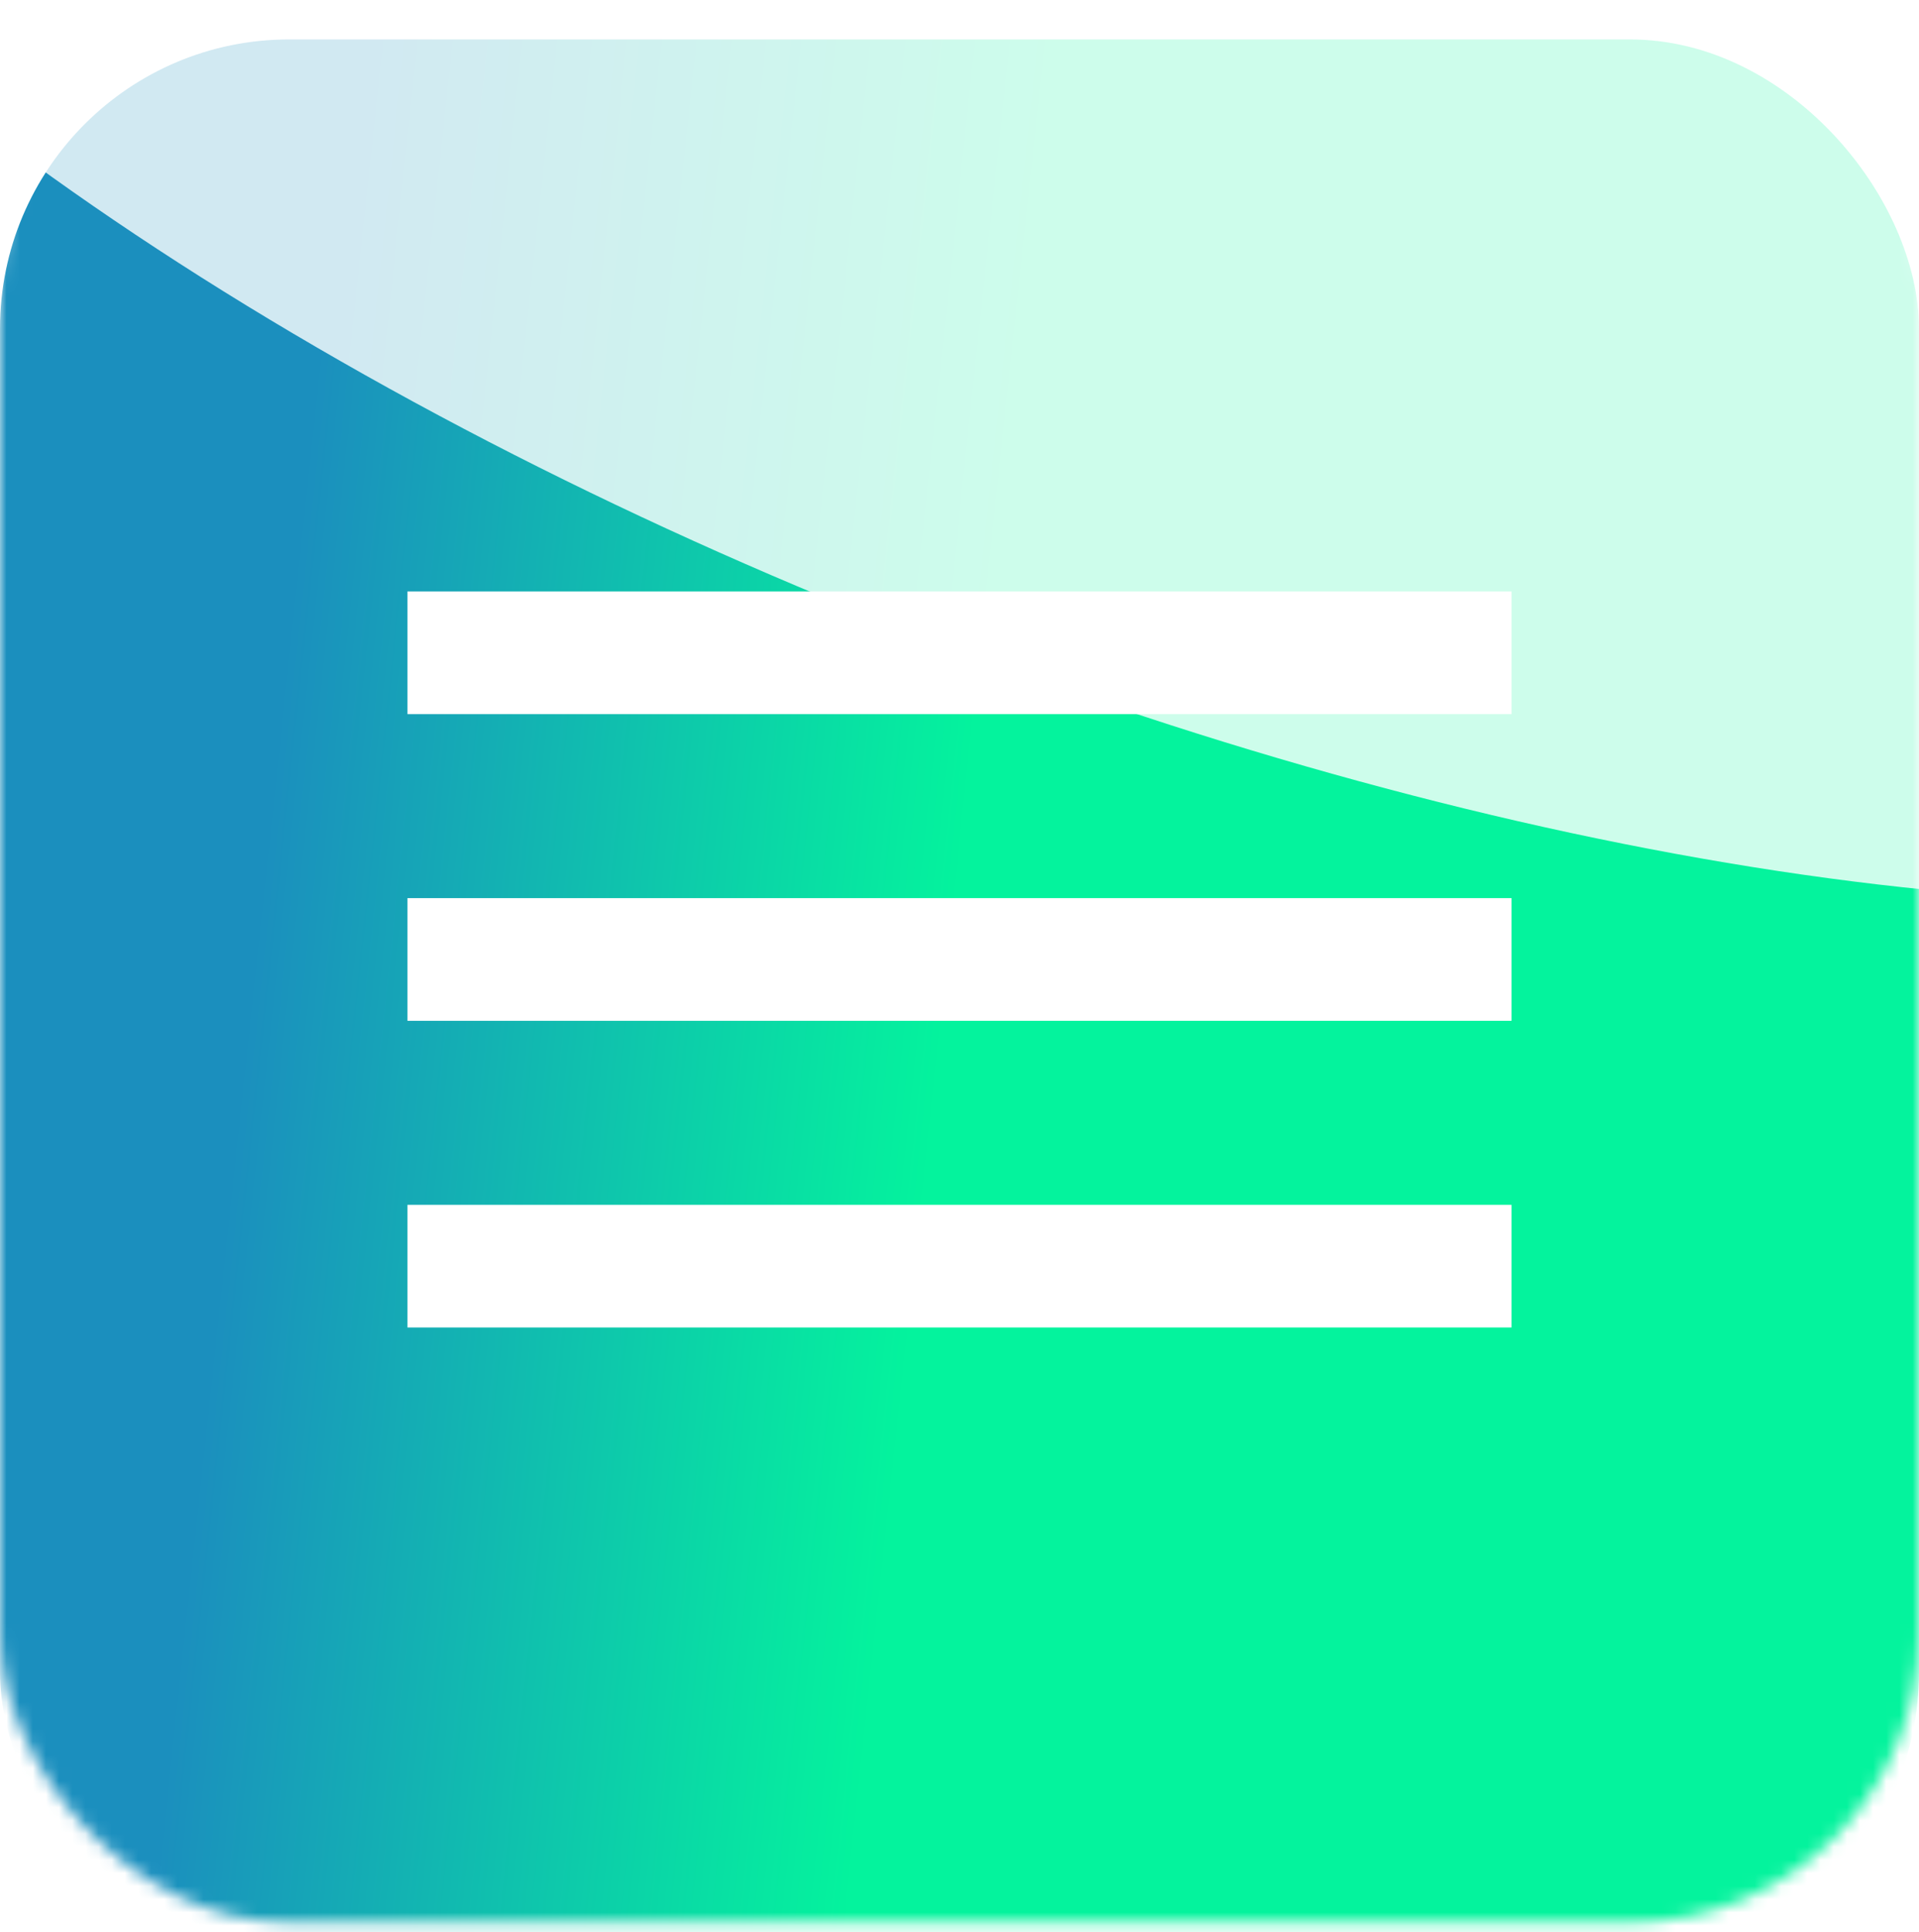
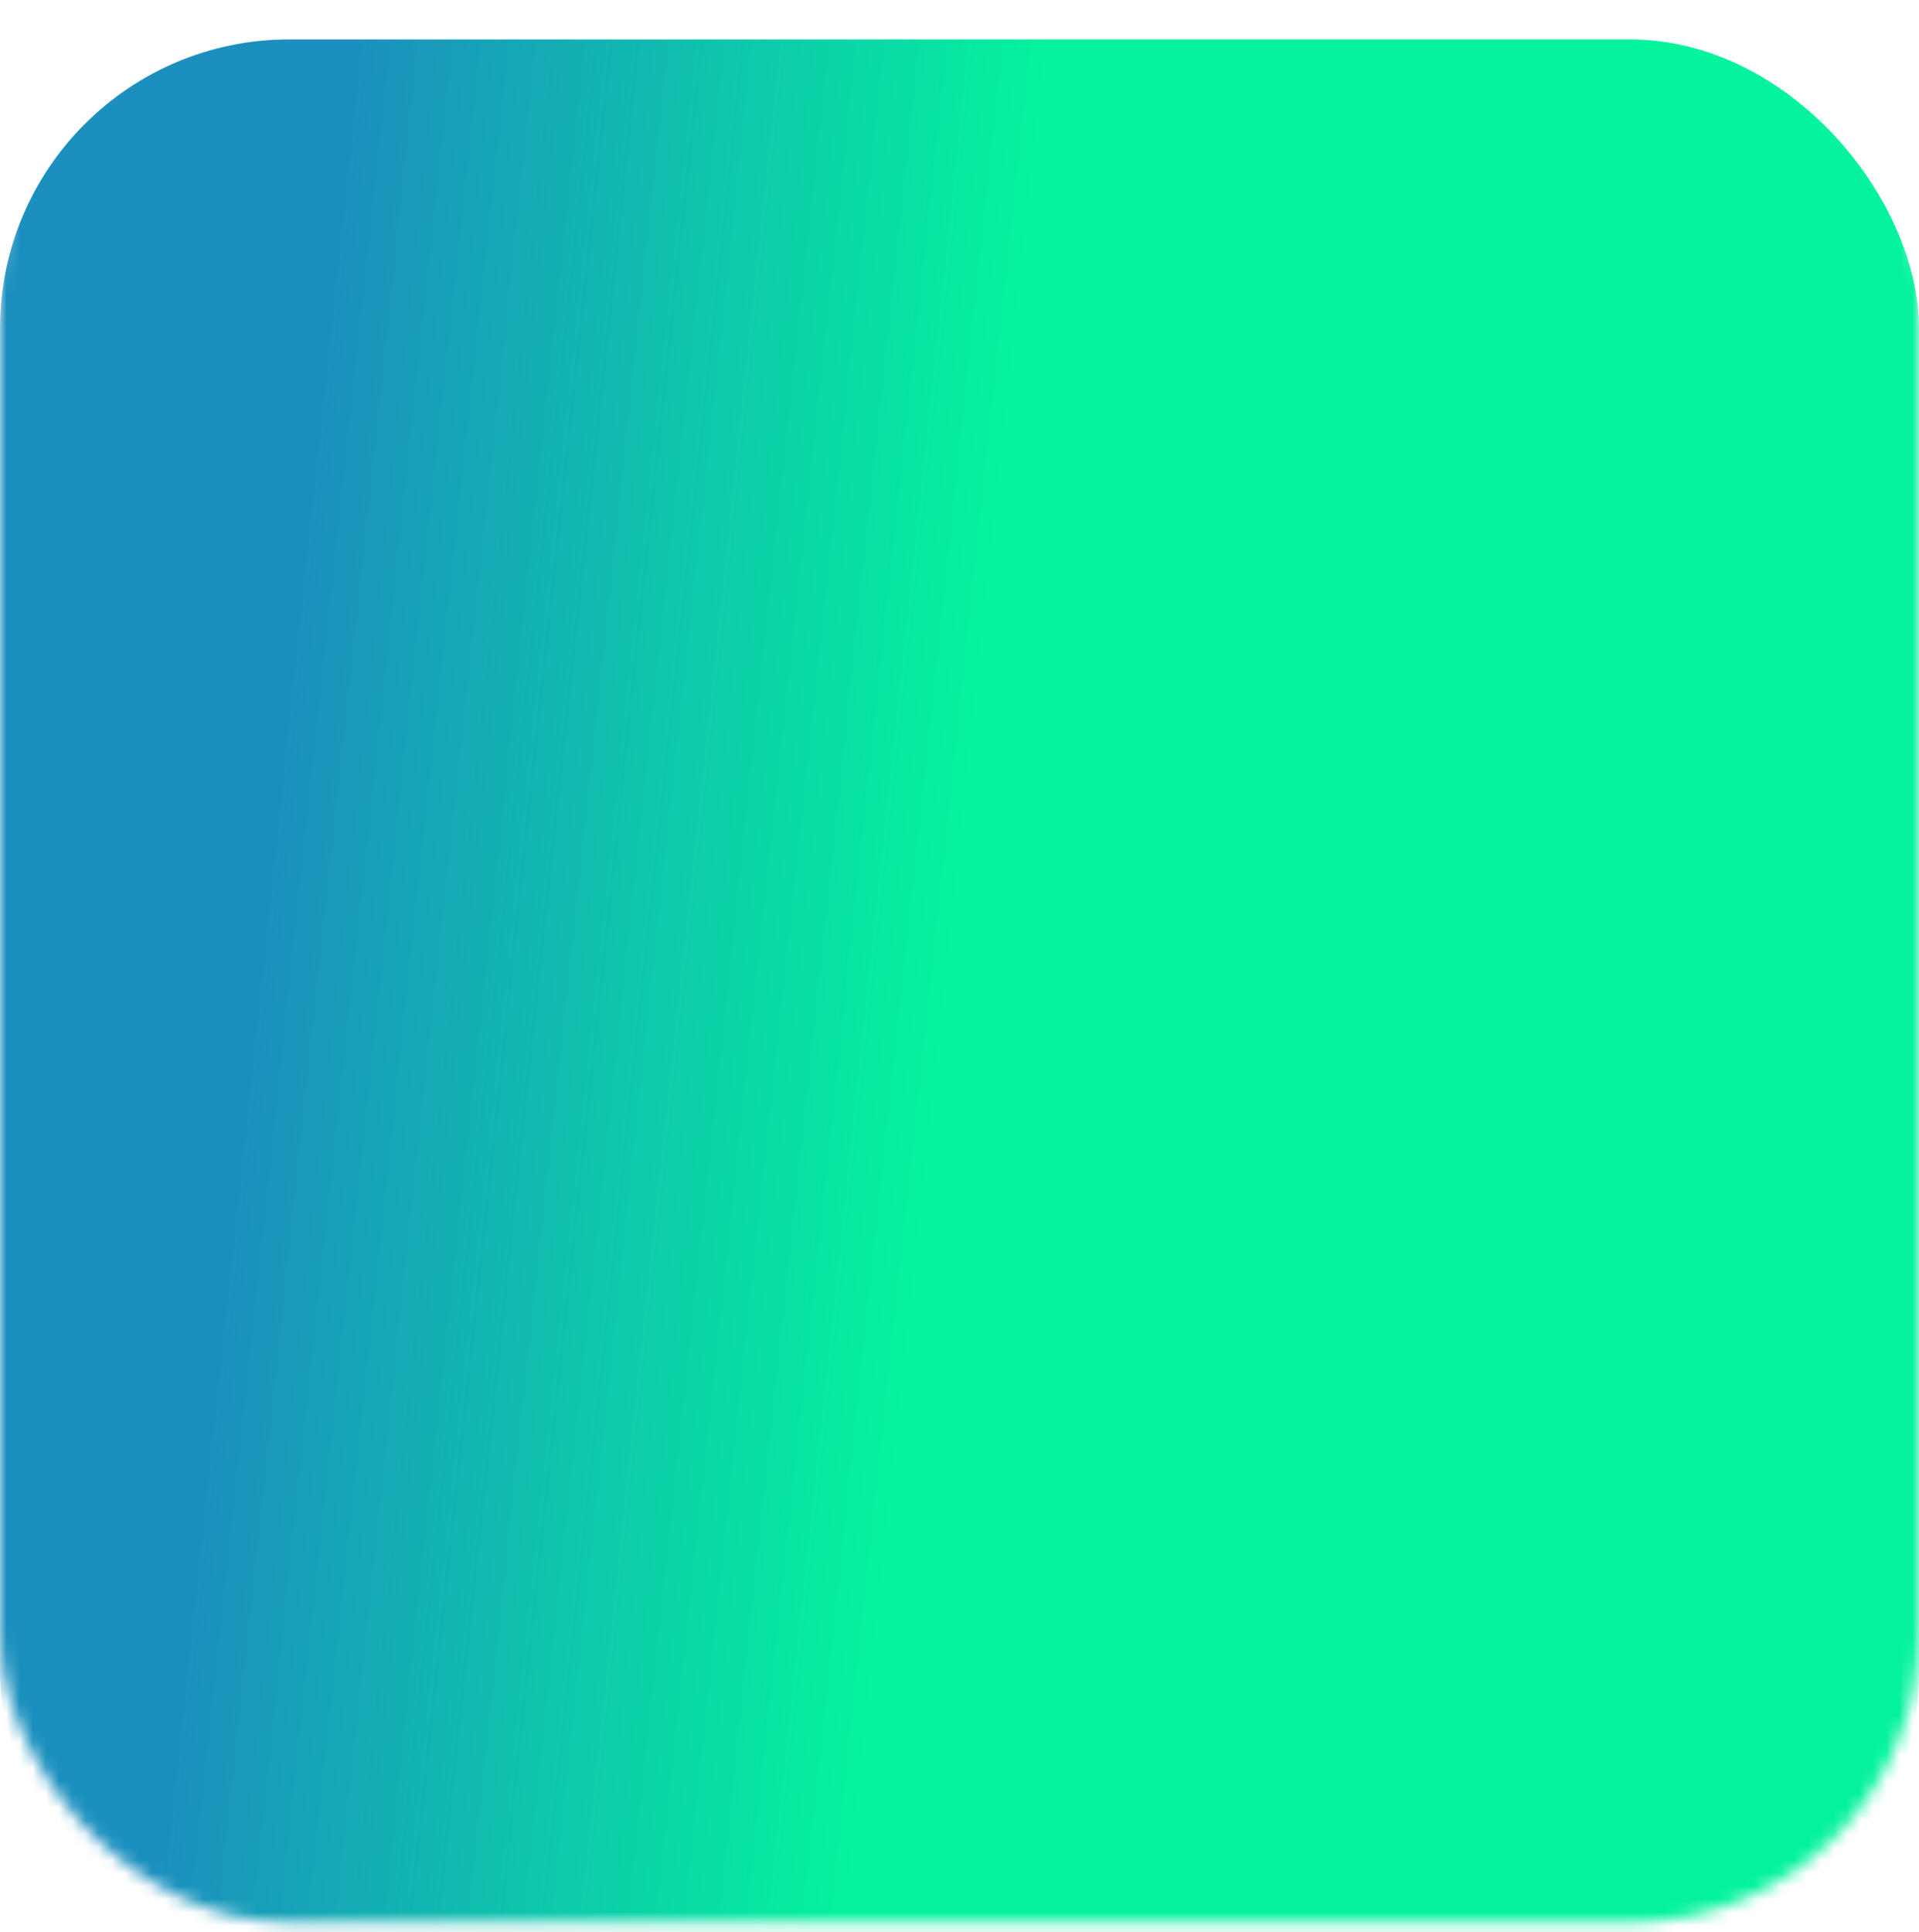
<svg xmlns="http://www.w3.org/2000/svg" width="146" height="147" viewBox="0 0 146 147" fill="none">
  <mask id="mask0_2303_259" style="mask-type:alpha" maskUnits="userSpaceOnUse" x="0" y="0" width="146" height="147">
    <rect width="146" height="146.264" rx="22" fill="url(#paint0_linear_2303_259)" />
  </mask>
  <g mask="url(#mask0_2303_259)">
    <g filter="url(#filter0_i_2303_259)">
      <rect width="146" height="146.264" rx="22" fill="url(#paint1_linear_2303_259)" />
    </g>
    <g style="mix-blend-mode:overlay" filter="url(#filter1_f_2303_259)">
-       <ellipse cx="132.889" cy="54.267" rx="132.889" ry="54.267" transform="matrix(0.95 0.313 -0.027 1 -36.269 -95.618)" fill="white" fill-opacity="0.8" />
-     </g>
+       </g>
  </g>
-   <path d="M31 101H115V91.667H31V101ZM31 77.667H115V68.333H31V77.667ZM31 45V54.333H115V45H31Z" fill="white" />
  <defs>
    <filter id="filter0_i_2303_259" x="0" y="0" width="146" height="149.264" filterUnits="userSpaceOnUse" color-interpolation-filters="sRGB">
      <feFlood flood-opacity="0" result="BackgroundImageFix" />
      <feBlend mode="normal" in="SourceGraphic" in2="BackgroundImageFix" result="shape" />
      <feColorMatrix in="SourceAlpha" type="matrix" values="0 0 0 0 0 0 0 0 0 0 0 0 0 0 0 0 0 0 127 0" result="hardAlpha" />
      <feOffset dy="3" />
      <feGaussianBlur stdDeviation="10" />
      <feComposite in2="hardAlpha" operator="arithmetic" k2="-1" k3="1" />
      <feColorMatrix type="matrix" values="0 0 0 0 1 0 0 0 0 1 0 0 0 0 1 0 0 0 0.2 0" />
      <feBlend mode="normal" in2="shape" result="effect1_innerShadow_2303_259" />
    </filter>
    <filter id="filter1_f_2303_259" x="-87.764" y="-118.152" width="352.463" height="236.681" filterUnits="userSpaceOnUse" color-interpolation-filters="sRGB">
      <feFlood flood-opacity="0" result="BackgroundImageFix" />
      <feBlend mode="normal" in="SourceGraphic" in2="BackgroundImageFix" result="shape" />
      <feGaussianBlur stdDeviation="25" result="effect1_foregroundBlur_2303_259" />
    </filter>
    <linearGradient id="paint0_linear_2303_259" x1="146" y1="170.642" x2="-17.745" y2="153.143" gradientUnits="userSpaceOnUse">
      <stop offset="0.038" stop-color="#E5BA66" />
      <stop offset="0.51" stop-color="#FCD98A" />
      <stop offset="1" stop-color="#FFE4B9" />
    </linearGradient>
    <linearGradient id="paint1_linear_2303_259" x1="146" y1="170.642" x2="-17.745" y2="153.143" gradientUnits="userSpaceOnUse">
      <stop offset="0.038" stop-color="#04F39D" />
      <stop offset="0.51" stop-color="#04F39D" />
      <stop offset="0.83" stop-color="#1B8FBE" />
    </linearGradient>
  </defs>
</svg>